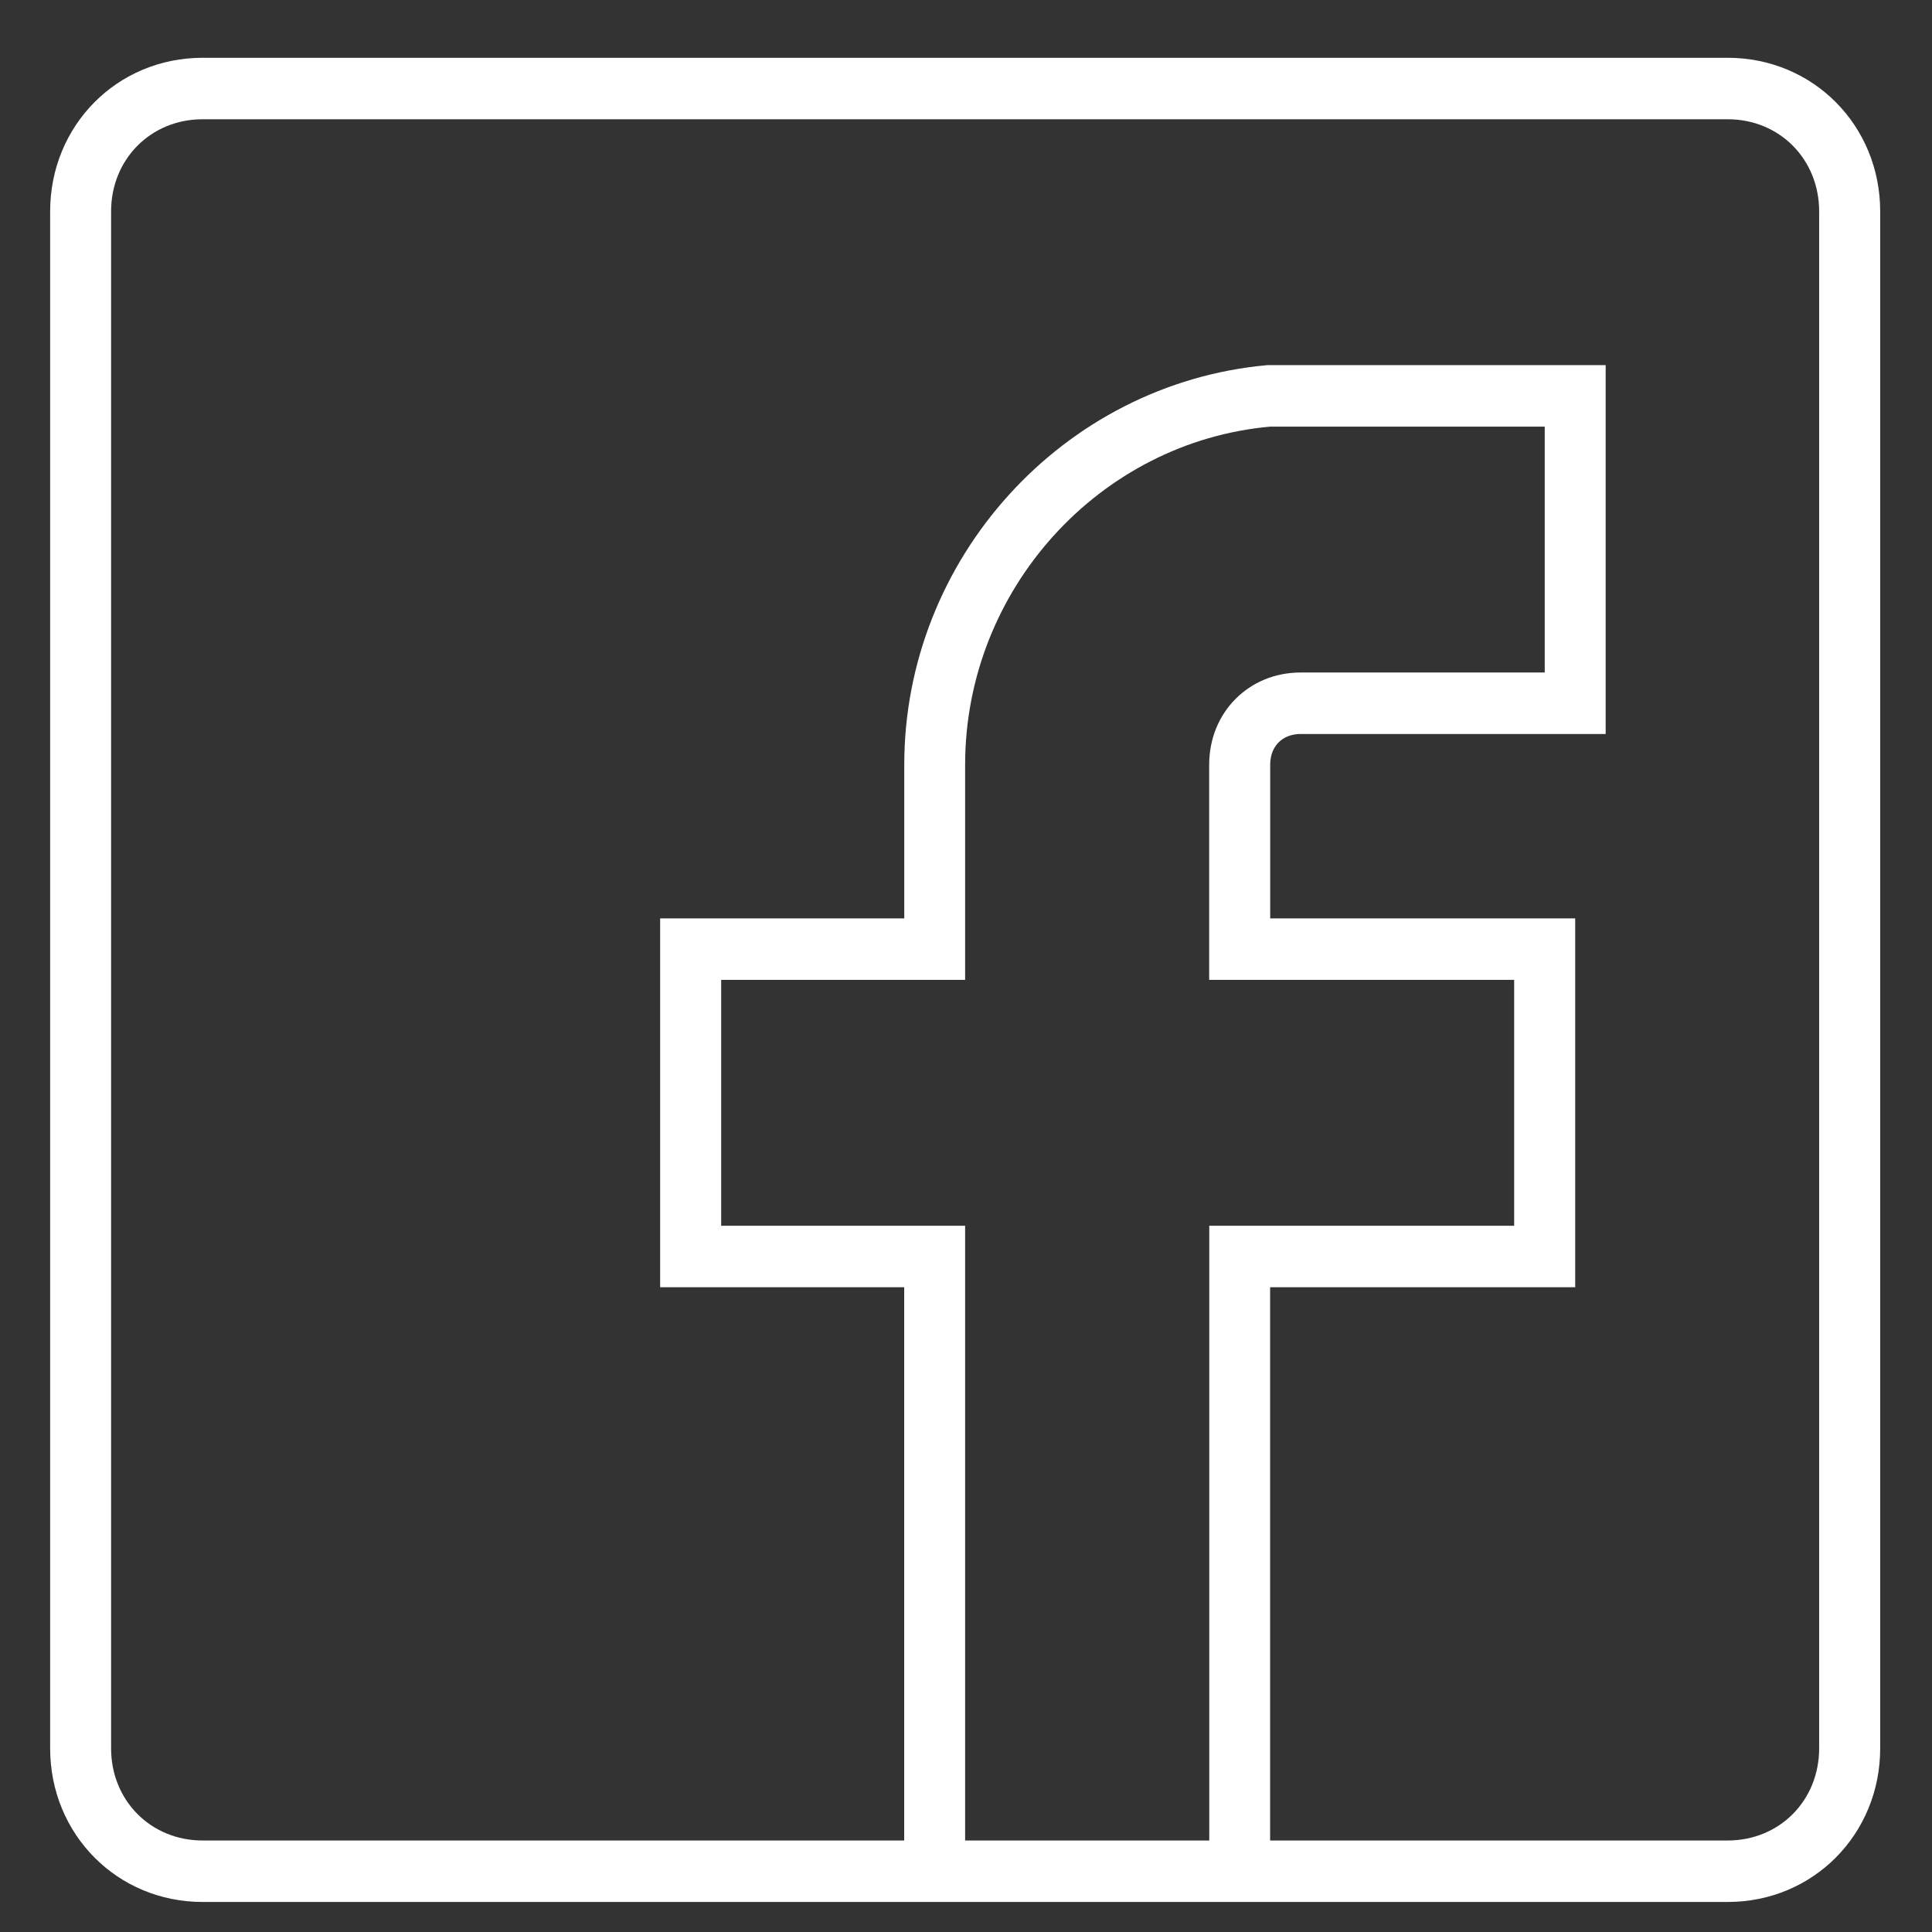
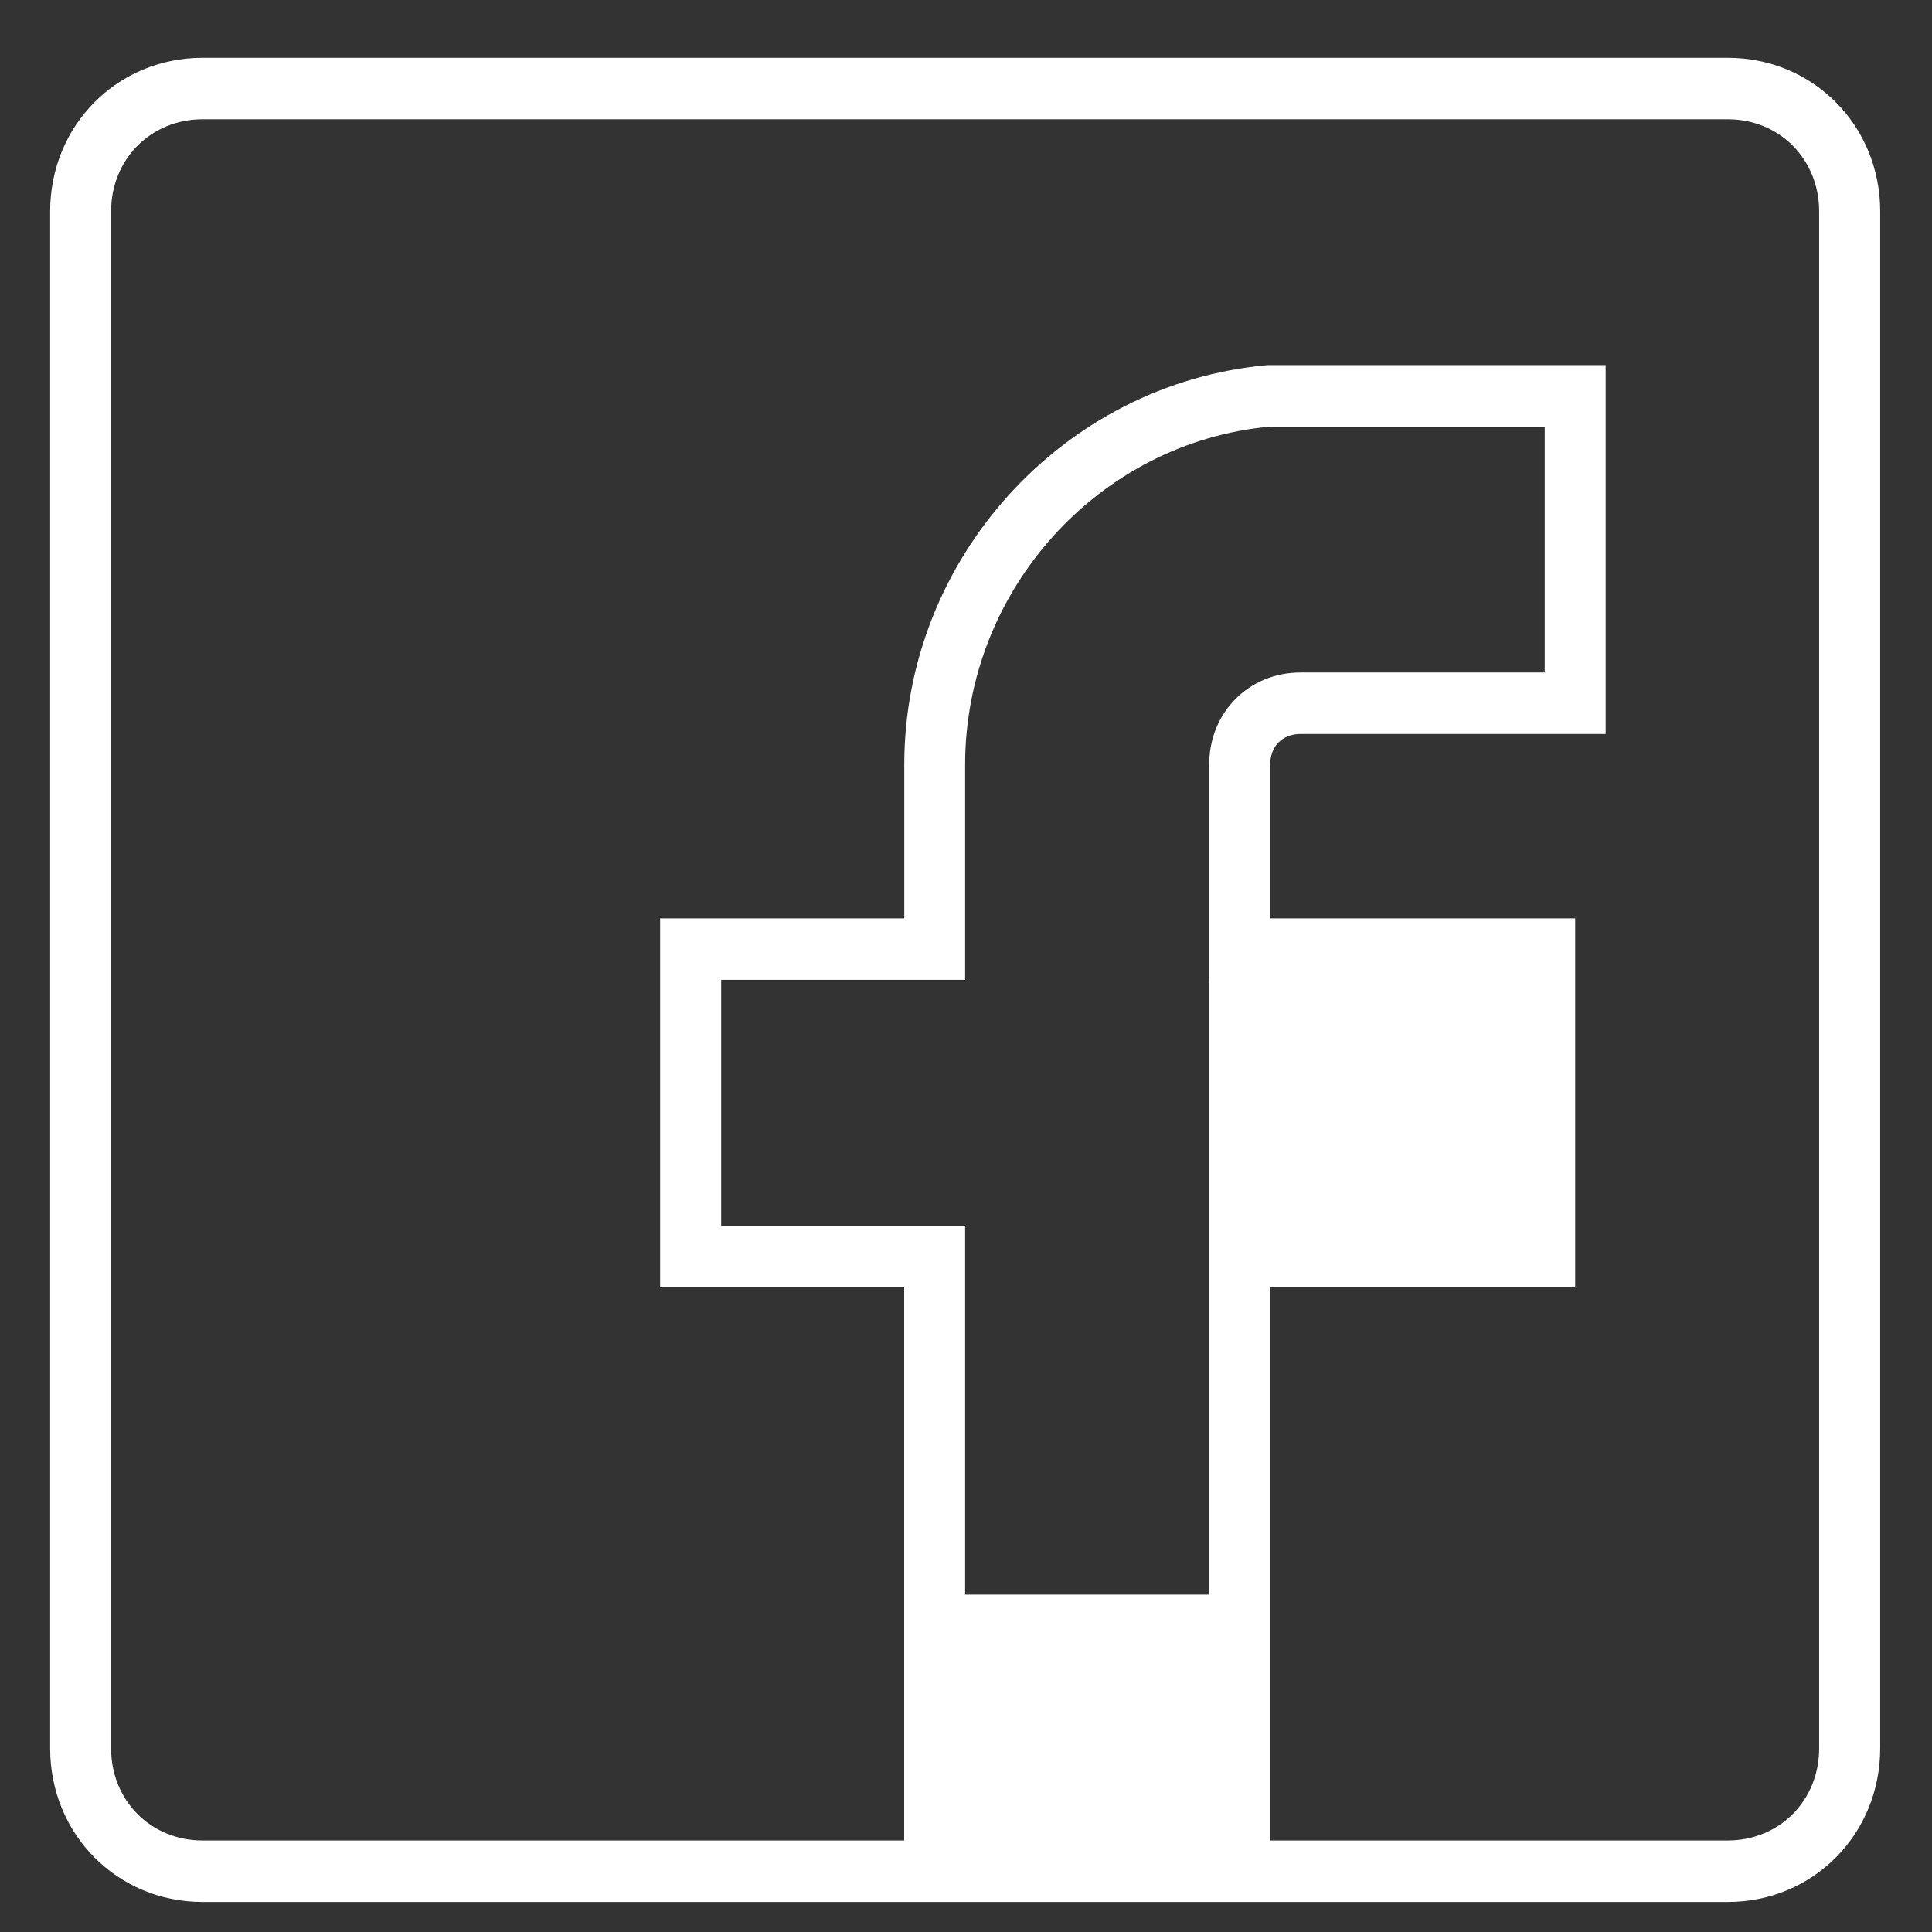
<svg xmlns="http://www.w3.org/2000/svg" width="22" height="22" fill="none">
  <rect width="100%" height="100%" fill="#333333" stroke="none" />
-   <path d="M19.673.658H2.307c-.972 0-1.736.77-1.736 1.75v17.5c0 .98.764 1.75 1.736 1.75h17.367c.972 0 1.736-.77 1.736-1.75v-17.5c0-.98-.764-1.75-1.737-1.75Zm-8.683 20.3v-7H8.212v-2.8h2.778v-2.45c0-1.995 1.529-3.675 3.474-3.85h3.126v2.8h-2.78c-.59 0-1.041.455-1.041 1.05v2.45h3.473v2.8H13.77v7H10.99Zm9.725-1.05c0 .595-.451 1.05-1.042 1.05h-5.21v-6.3h3.474v-4.2h-3.473v-1.75c0-.21.138-.35.347-.35h3.473v-4.2H14.43c-2.327.21-4.133 2.205-4.133 4.55v1.75H7.517v4.2h2.779v6.3H2.307c-.59 0-1.042-.455-1.042-1.05v-17.5c0-.595.452-1.05 1.042-1.05h17.367c.59 0 1.041.455 1.041 1.05v17.5Z" fill="#fff" />
+   <path d="M19.673.658H2.307c-.972 0-1.736.77-1.736 1.75v17.5c0 .98.764 1.75 1.736 1.75h17.367c.972 0 1.736-.77 1.736-1.75v-17.5c0-.98-.764-1.75-1.737-1.75Zm-8.683 20.3v-7H8.212v-2.8h2.778v-2.45c0-1.995 1.529-3.675 3.474-3.85h3.126v2.8h-2.78c-.59 0-1.041.455-1.041 1.05v2.45h3.473H13.77v7H10.99Zm9.725-1.05c0 .595-.451 1.05-1.042 1.05h-5.21v-6.3h3.474v-4.2h-3.473v-1.75c0-.21.138-.35.347-.35h3.473v-4.2H14.43c-2.327.21-4.133 2.205-4.133 4.55v1.75H7.517v4.2h2.779v6.3H2.307c-.59 0-1.042-.455-1.042-1.05v-17.5c0-.595.452-1.05 1.042-1.05h17.367c.59 0 1.041.455 1.041 1.05v17.5Z" fill="#fff" />
</svg>